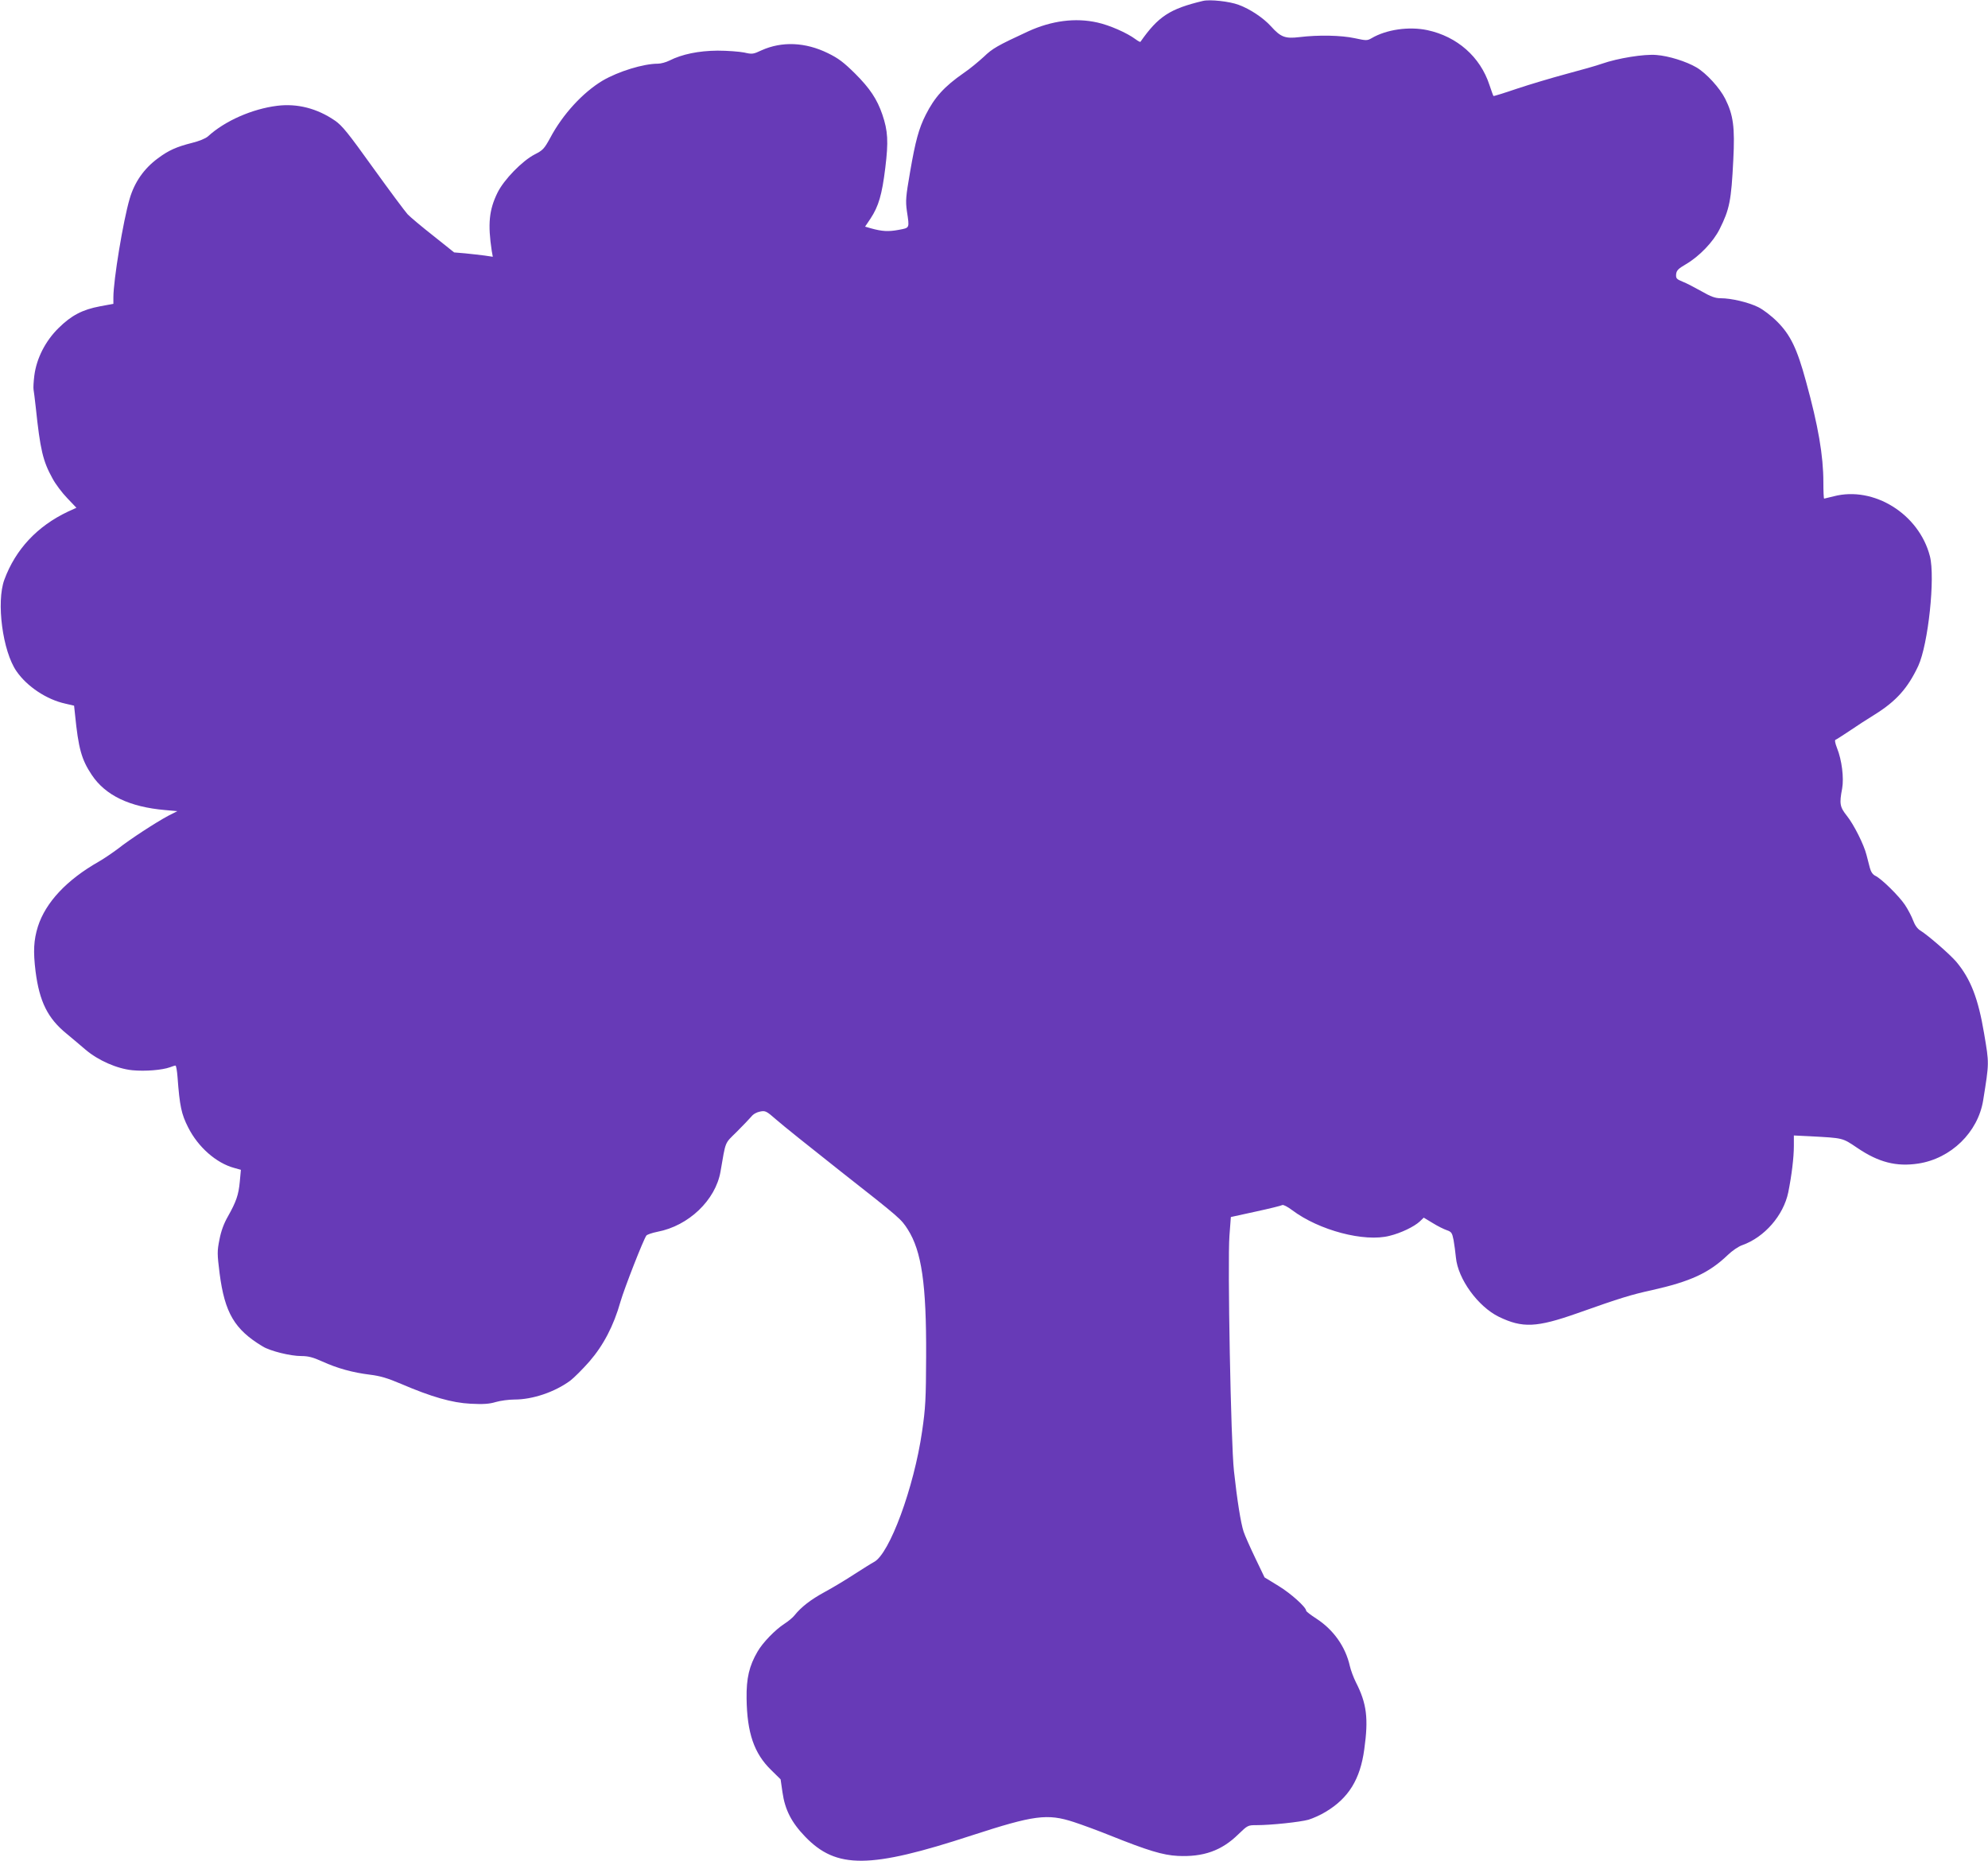
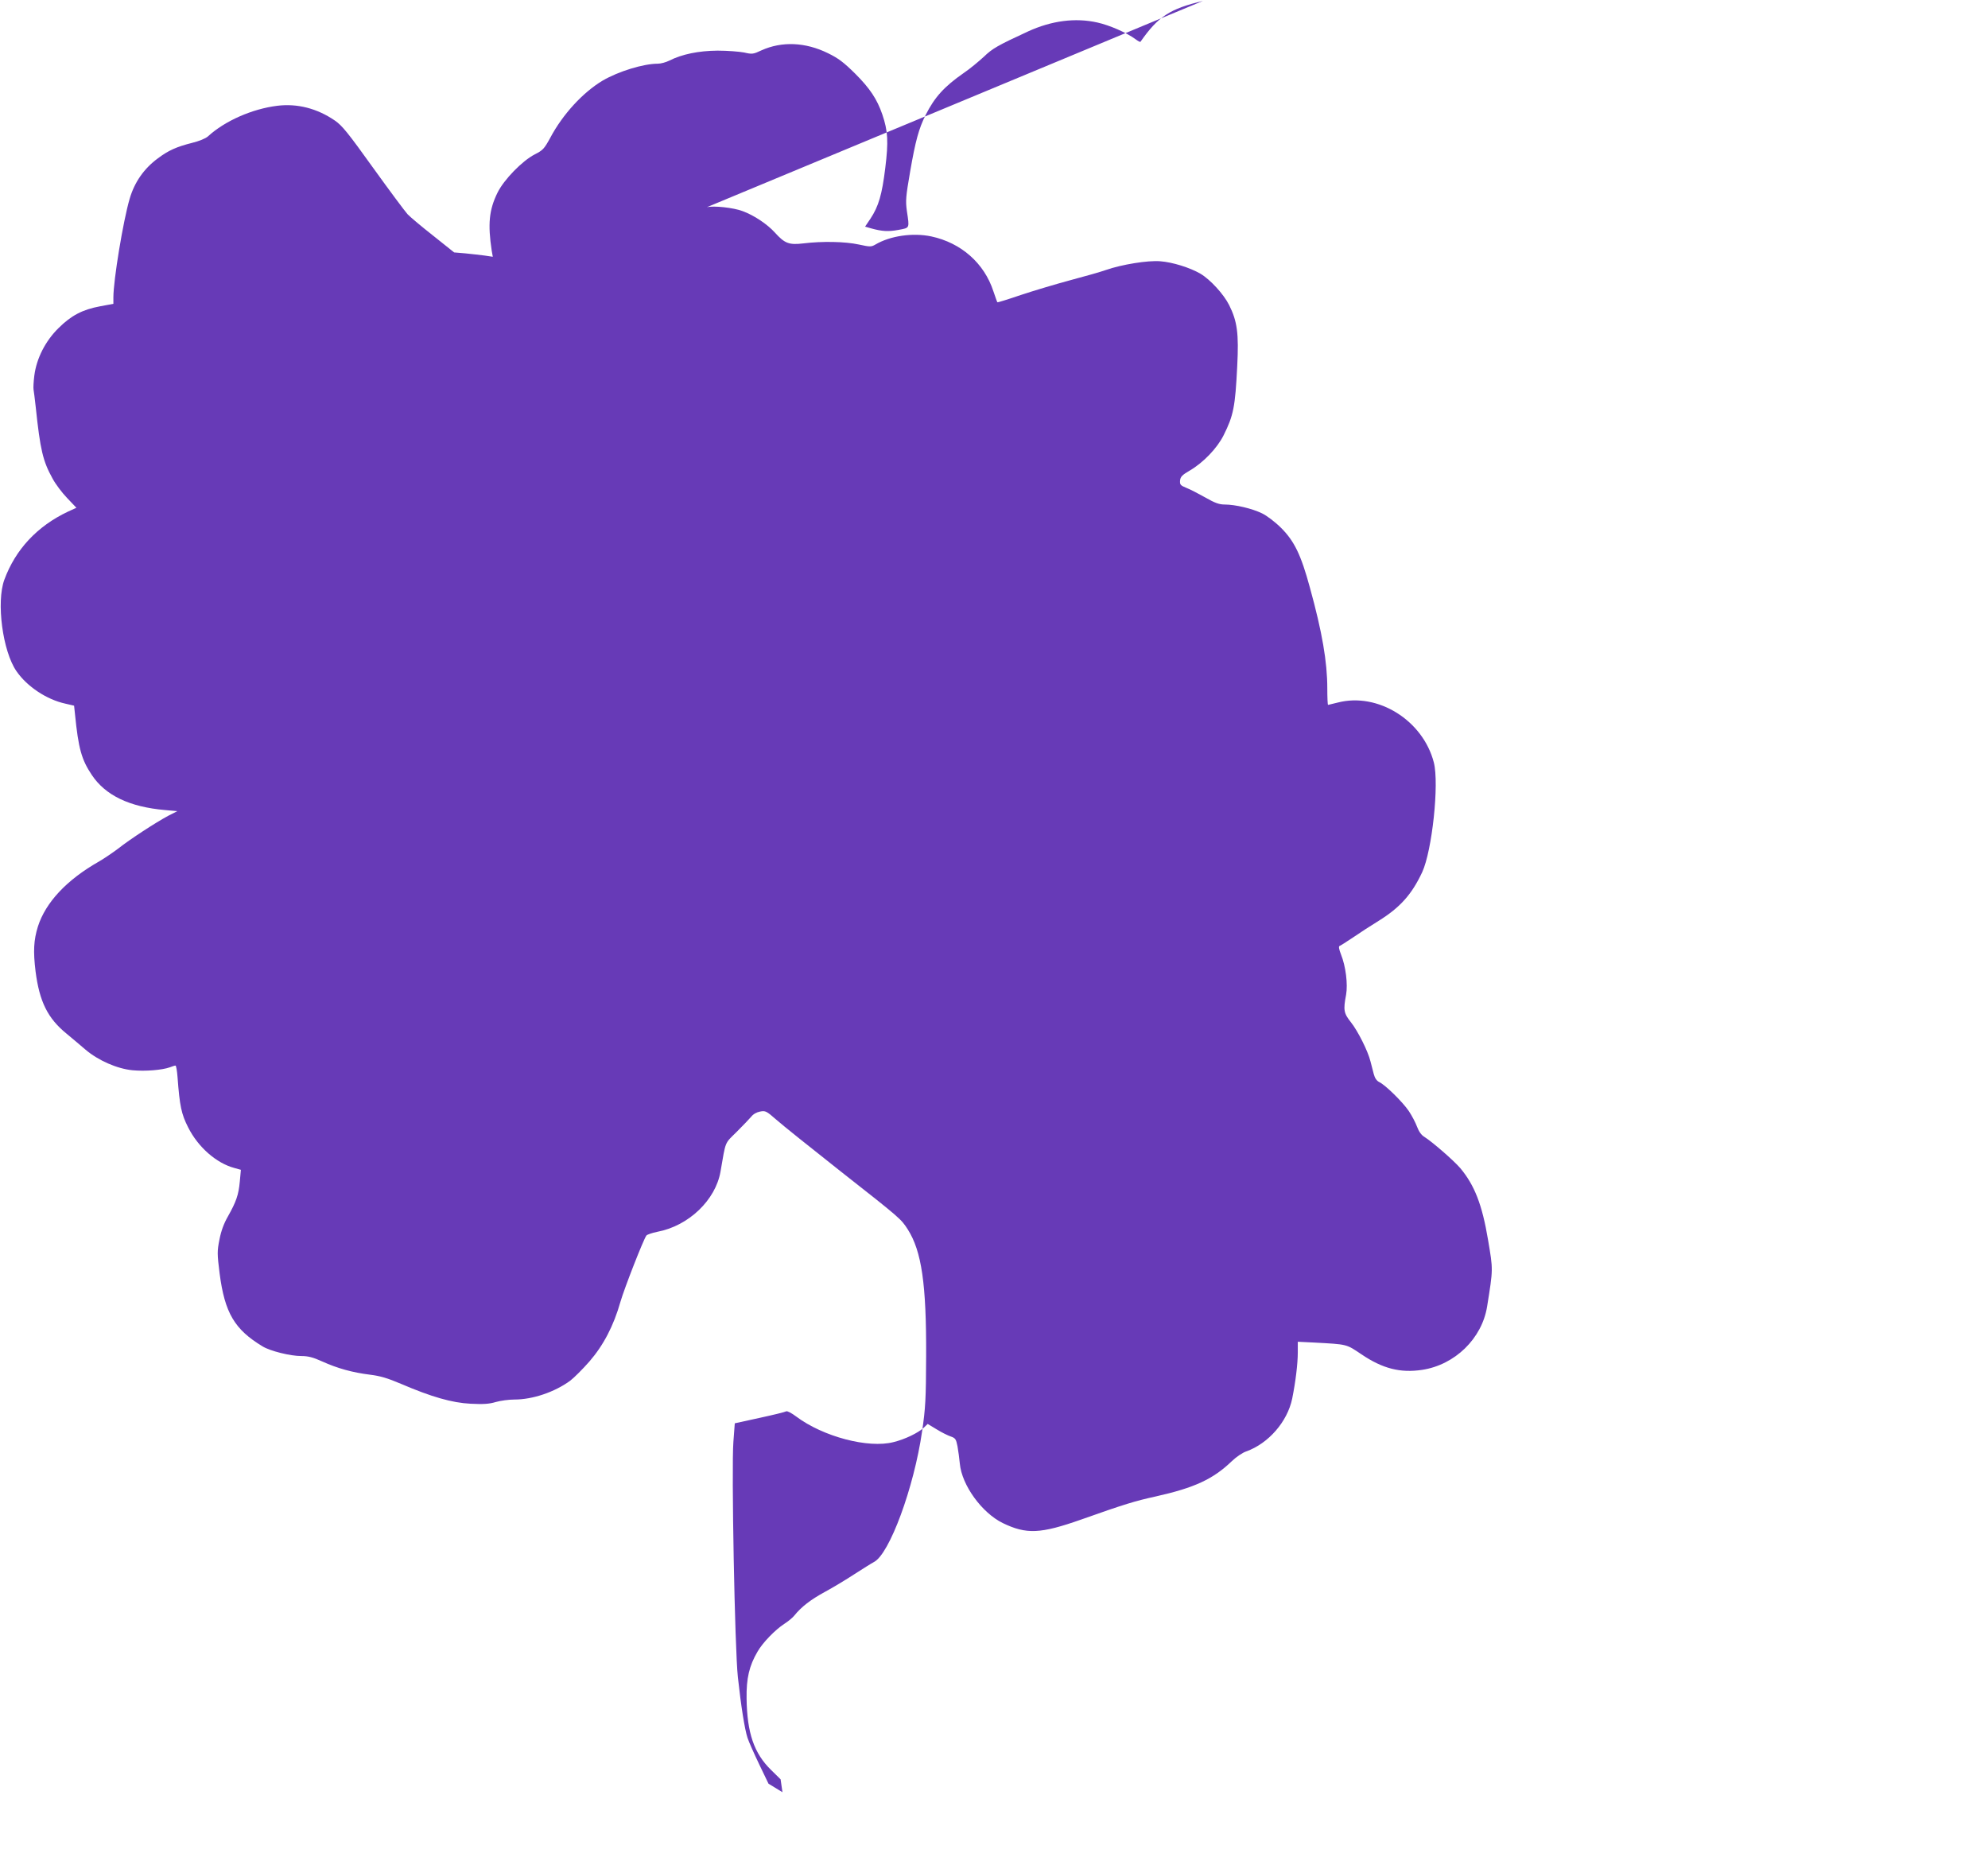
<svg xmlns="http://www.w3.org/2000/svg" version="1.0" width="1280pt" height="1198pt" viewBox="0 0 1280 1198" preserveAspectRatio="xMidYMid meet">
  <g transform="translate(0,1198) scale(0.1,-0.1)" fill="#673ab7" stroke="none">
-     <path d="M7745 11974 c-213 -51 -287 -99 -402 -263 -2 -3 -16 5 -31 16 -56 42 -169 91 -246 108 -142 32 -295 12 -446 -57 -199 -92 -230 -110 -286 -164 -33 -30 -90 -78 -129 -104 -125 -87 -187 -155 -245 -270 -44 -87 -66 -168 -100 -365 -28 -162 -30 -187 -21 -253 17 -114 20 -108 -54 -122 -65 -12 -105 -10 -177 10 l-38 11 35 52 c52 79 74 154 95 326 21 170 17 238 -19 344 -34 99 -80 168 -175 263 -74 73 -108 99 -176 132 -145 71 -296 77 -427 18 -53 -25 -60 -26 -112 -14 -31 6 -108 12 -171 12 -122 -1 -229 -23 -310 -64 -22 -11 -55 -20 -74 -20 -94 0 -255 -50 -356 -109 -127 -76 -257 -217 -337 -368 -39 -71 -47 -80 -100 -107 -80 -41 -199 -163 -240 -247 -54 -110 -63 -201 -37 -373 l7 -39 -54 8 c-30 4 -86 10 -124 14 l-71 6 -134 107 c-74 58 -149 121 -166 139 -17 19 -117 153 -222 299 -160 223 -199 272 -246 304 -114 78 -241 111 -371 95 -161 -20 -337 -97 -446 -197 -16 -14 -58 -31 -103 -42 -99 -25 -151 -48 -219 -99 -90 -66 -151 -154 -182 -260 -42 -142 -105 -525 -105 -636 l0 -41 -86 -16 c-113 -21 -185 -59 -266 -139 -86 -84 -143 -197 -157 -307 -5 -39 -7 -80 -5 -90 2 -9 8 -60 14 -112 29 -276 46 -348 108 -460 19 -36 62 -93 95 -127 l59 -62 -55 -25 c-198 -94 -337 -243 -409 -438 -53 -144 -11 -461 78 -589 68 -99 195 -183 315 -209 l56 -13 6 -56 c22 -221 42 -291 108 -390 88 -132 243 -206 472 -226 l79 -7 -59 -30 c-80 -43 -245 -150 -322 -211 -36 -27 -92 -65 -125 -84 -206 -117 -342 -262 -392 -418 -27 -87 -31 -159 -15 -289 25 -194 78 -302 200 -401 36 -30 91 -76 121 -102 82 -70 203 -123 302 -133 83 -8 192 1 242 19 15 6 31 11 36 11 4 0 10 -33 13 -73 14 -189 25 -239 68 -324 64 -128 182 -231 297 -262 l43 -12 -7 -76 c-8 -86 -23 -129 -77 -225 -26 -45 -44 -95 -54 -148 -15 -75 -15 -91 1 -218 33 -254 96 -361 277 -470 49 -30 179 -62 249 -62 45 0 75 -8 135 -35 97 -44 194 -71 307 -85 66 -8 113 -22 200 -59 196 -84 328 -122 448 -128 81 -4 119 -2 162 11 31 9 85 16 120 16 118 0 259 48 359 121 25 19 81 75 124 124 90 104 156 229 200 385 26 89 148 401 167 426 5 6 36 17 71 24 201 38 374 204 406 387 35 202 25 178 104 256 40 40 82 84 94 98 12 16 35 29 57 33 34 7 41 3 104 -52 37 -33 222 -181 412 -331 391 -307 391 -308 435 -376 89 -140 120 -352 118 -815 -1 -277 -4 -335 -26 -485 -52 -361 -210 -790 -310 -841 -17 -9 -74 -45 -127 -79 -52 -34 -138 -86 -190 -114 -90 -49 -151 -96 -195 -151 -11 -14 -40 -38 -65 -54 -59 -38 -140 -122 -172 -178 -54 -92 -73 -172 -71 -303 3 -221 48 -353 158 -460 l61 -60 12 -83 c16 -113 58 -195 147 -287 201 -208 415 -206 1072 9 400 130 486 142 657 86 55 -18 158 -56 230 -85 247 -99 343 -128 439 -133 164 -8 282 33 390 139 60 58 62 59 117 59 96 0 281 20 335 35 29 9 79 31 111 51 147 88 222 209 248 402 28 199 16 295 -54 432 -15 30 -33 78 -39 105 -28 124 -105 233 -216 305 -36 23 -65 46 -65 50 0 23 -99 112 -178 160 l-90 55 -60 125 c-33 69 -67 145 -75 170 -18 54 -42 205 -62 390 -20 178 -42 1347 -29 1515 l9 120 160 35 c88 19 165 38 171 42 6 4 35 -11 64 -33 173 -130 465 -207 627 -165 74 18 158 59 194 92 l26 25 58 -35 c32 -20 73 -40 91 -46 29 -10 34 -17 43 -63 5 -29 12 -79 15 -112 13 -139 142 -316 276 -382 153 -74 243 -70 507 23 279 99 346 119 478 148 250 56 369 111 490 227 28 27 69 55 93 63 143 51 265 191 296 340 22 110 36 224 36 299 l0 67 103 -5 c219 -12 207 -9 307 -76 136 -92 250 -121 390 -100 212 32 386 202 419 408 39 244 39 234 6 429 -38 227 -87 352 -179 462 -42 49 -180 169 -231 201 -19 11 -36 35 -47 65 -9 25 -33 71 -53 101 -39 58 -153 170 -191 187 -16 8 -28 25 -35 52 -6 23 -15 59 -21 81 -16 66 -82 197 -126 252 -46 58 -50 78 -31 177 12 68 -2 183 -33 260 -13 33 -16 52 -9 54 6 2 45 27 87 55 42 29 116 77 165 107 138 86 213 170 280 313 64 139 110 569 75 706 -70 272 -361 453 -619 386 -32 -8 -60 -15 -62 -15 -3 0 -5 48 -5 106 0 170 -33 363 -112 649 -57 210 -100 299 -185 384 -39 39 -92 79 -123 94 -63 31 -173 57 -241 57 -35 0 -63 10 -124 45 -43 24 -98 53 -122 62 -39 16 -43 21 -41 48 3 24 13 35 63 64 87 51 176 144 217 226 64 128 75 183 88 445 11 212 0 290 -52 394 -35 70 -122 165 -185 202 -67 39 -179 74 -258 80 -79 7 -250 -21 -350 -56 -33 -12 -136 -41 -230 -66 -93 -25 -237 -68 -318 -95 -82 -28 -150 -49 -151 -47 -2 1 -13 33 -26 71 -59 181 -208 312 -400 353 -119 25 -264 4 -359 -52 -28 -16 -34 -16 -108 0 -88 19 -234 22 -357 7 -92 -11 -120 0 -183 70 -49 54 -134 111 -208 138 -58 22 -185 36 -230 25z" />
+     <path d="M7745 11974 c-213 -51 -287 -99 -402 -263 -2 -3 -16 5 -31 16 -56 42 -169 91 -246 108 -142 32 -295 12 -446 -57 -199 -92 -230 -110 -286 -164 -33 -30 -90 -78 -129 -104 -125 -87 -187 -155 -245 -270 -44 -87 -66 -168 -100 -365 -28 -162 -30 -187 -21 -253 17 -114 20 -108 -54 -122 -65 -12 -105 -10 -177 10 l-38 11 35 52 c52 79 74 154 95 326 21 170 17 238 -19 344 -34 99 -80 168 -175 263 -74 73 -108 99 -176 132 -145 71 -296 77 -427 18 -53 -25 -60 -26 -112 -14 -31 6 -108 12 -171 12 -122 -1 -229 -23 -310 -64 -22 -11 -55 -20 -74 -20 -94 0 -255 -50 -356 -109 -127 -76 -257 -217 -337 -368 -39 -71 -47 -80 -100 -107 -80 -41 -199 -163 -240 -247 -54 -110 -63 -201 -37 -373 l7 -39 -54 8 c-30 4 -86 10 -124 14 l-71 6 -134 107 c-74 58 -149 121 -166 139 -17 19 -117 153 -222 299 -160 223 -199 272 -246 304 -114 78 -241 111 -371 95 -161 -20 -337 -97 -446 -197 -16 -14 -58 -31 -103 -42 -99 -25 -151 -48 -219 -99 -90 -66 -151 -154 -182 -260 -42 -142 -105 -525 -105 -636 l0 -41 -86 -16 c-113 -21 -185 -59 -266 -139 -86 -84 -143 -197 -157 -307 -5 -39 -7 -80 -5 -90 2 -9 8 -60 14 -112 29 -276 46 -348 108 -460 19 -36 62 -93 95 -127 l59 -62 -55 -25 c-198 -94 -337 -243 -409 -438 -53 -144 -11 -461 78 -589 68 -99 195 -183 315 -209 l56 -13 6 -56 c22 -221 42 -291 108 -390 88 -132 243 -206 472 -226 l79 -7 -59 -30 c-80 -43 -245 -150 -322 -211 -36 -27 -92 -65 -125 -84 -206 -117 -342 -262 -392 -418 -27 -87 -31 -159 -15 -289 25 -194 78 -302 200 -401 36 -30 91 -76 121 -102 82 -70 203 -123 302 -133 83 -8 192 1 242 19 15 6 31 11 36 11 4 0 10 -33 13 -73 14 -189 25 -239 68 -324 64 -128 182 -231 297 -262 l43 -12 -7 -76 c-8 -86 -23 -129 -77 -225 -26 -45 -44 -95 -54 -148 -15 -75 -15 -91 1 -218 33 -254 96 -361 277 -470 49 -30 179 -62 249 -62 45 0 75 -8 135 -35 97 -44 194 -71 307 -85 66 -8 113 -22 200 -59 196 -84 328 -122 448 -128 81 -4 119 -2 162 11 31 9 85 16 120 16 118 0 259 48 359 121 25 19 81 75 124 124 90 104 156 229 200 385 26 89 148 401 167 426 5 6 36 17 71 24 201 38 374 204 406 387 35 202 25 178 104 256 40 40 82 84 94 98 12 16 35 29 57 33 34 7 41 3 104 -52 37 -33 222 -181 412 -331 391 -307 391 -308 435 -376 89 -140 120 -352 118 -815 -1 -277 -4 -335 -26 -485 -52 -361 -210 -790 -310 -841 -17 -9 -74 -45 -127 -79 -52 -34 -138 -86 -190 -114 -90 -49 -151 -96 -195 -151 -11 -14 -40 -38 -65 -54 -59 -38 -140 -122 -172 -178 -54 -92 -73 -172 -71 -303 3 -221 48 -353 158 -460 l61 -60 12 -83 l-90 55 -60 125 c-33 69 -67 145 -75 170 -18 54 -42 205 -62 390 -20 178 -42 1347 -29 1515 l9 120 160 35 c88 19 165 38 171 42 6 4 35 -11 64 -33 173 -130 465 -207 627 -165 74 18 158 59 194 92 l26 25 58 -35 c32 -20 73 -40 91 -46 29 -10 34 -17 43 -63 5 -29 12 -79 15 -112 13 -139 142 -316 276 -382 153 -74 243 -70 507 23 279 99 346 119 478 148 250 56 369 111 490 227 28 27 69 55 93 63 143 51 265 191 296 340 22 110 36 224 36 299 l0 67 103 -5 c219 -12 207 -9 307 -76 136 -92 250 -121 390 -100 212 32 386 202 419 408 39 244 39 234 6 429 -38 227 -87 352 -179 462 -42 49 -180 169 -231 201 -19 11 -36 35 -47 65 -9 25 -33 71 -53 101 -39 58 -153 170 -191 187 -16 8 -28 25 -35 52 -6 23 -15 59 -21 81 -16 66 -82 197 -126 252 -46 58 -50 78 -31 177 12 68 -2 183 -33 260 -13 33 -16 52 -9 54 6 2 45 27 87 55 42 29 116 77 165 107 138 86 213 170 280 313 64 139 110 569 75 706 -70 272 -361 453 -619 386 -32 -8 -60 -15 -62 -15 -3 0 -5 48 -5 106 0 170 -33 363 -112 649 -57 210 -100 299 -185 384 -39 39 -92 79 -123 94 -63 31 -173 57 -241 57 -35 0 -63 10 -124 45 -43 24 -98 53 -122 62 -39 16 -43 21 -41 48 3 24 13 35 63 64 87 51 176 144 217 226 64 128 75 183 88 445 11 212 0 290 -52 394 -35 70 -122 165 -185 202 -67 39 -179 74 -258 80 -79 7 -250 -21 -350 -56 -33 -12 -136 -41 -230 -66 -93 -25 -237 -68 -318 -95 -82 -28 -150 -49 -151 -47 -2 1 -13 33 -26 71 -59 181 -208 312 -400 353 -119 25 -264 4 -359 -52 -28 -16 -34 -16 -108 0 -88 19 -234 22 -357 7 -92 -11 -120 0 -183 70 -49 54 -134 111 -208 138 -58 22 -185 36 -230 25z" />
  </g>
</svg>